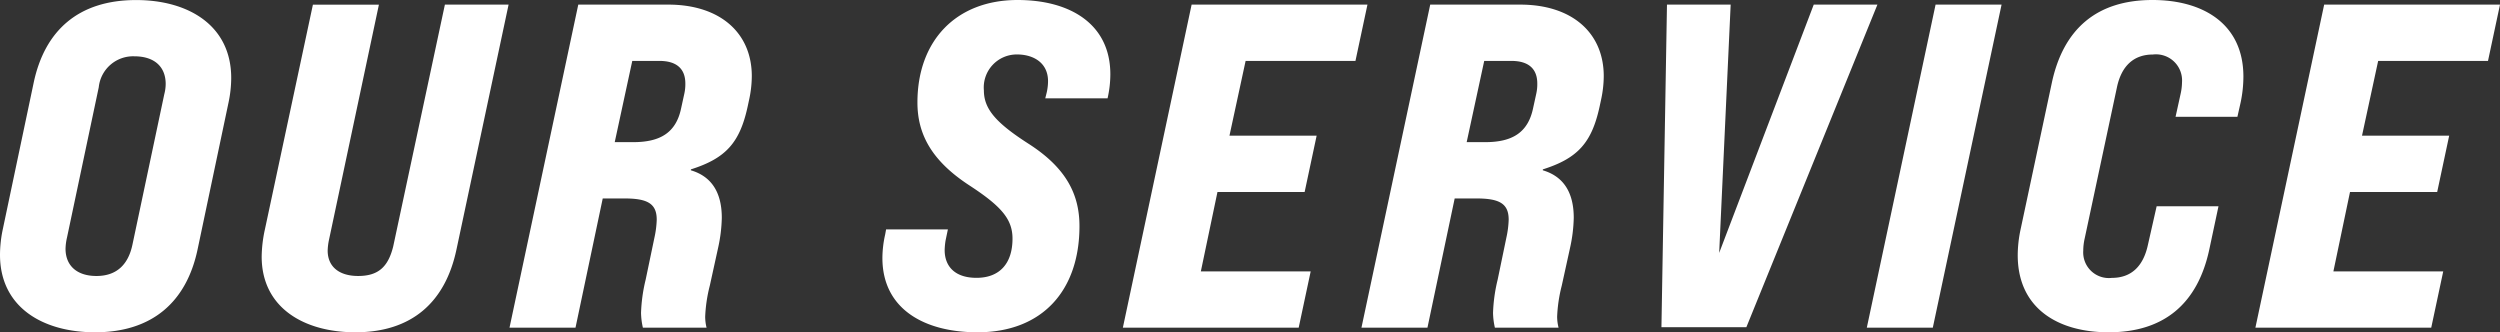
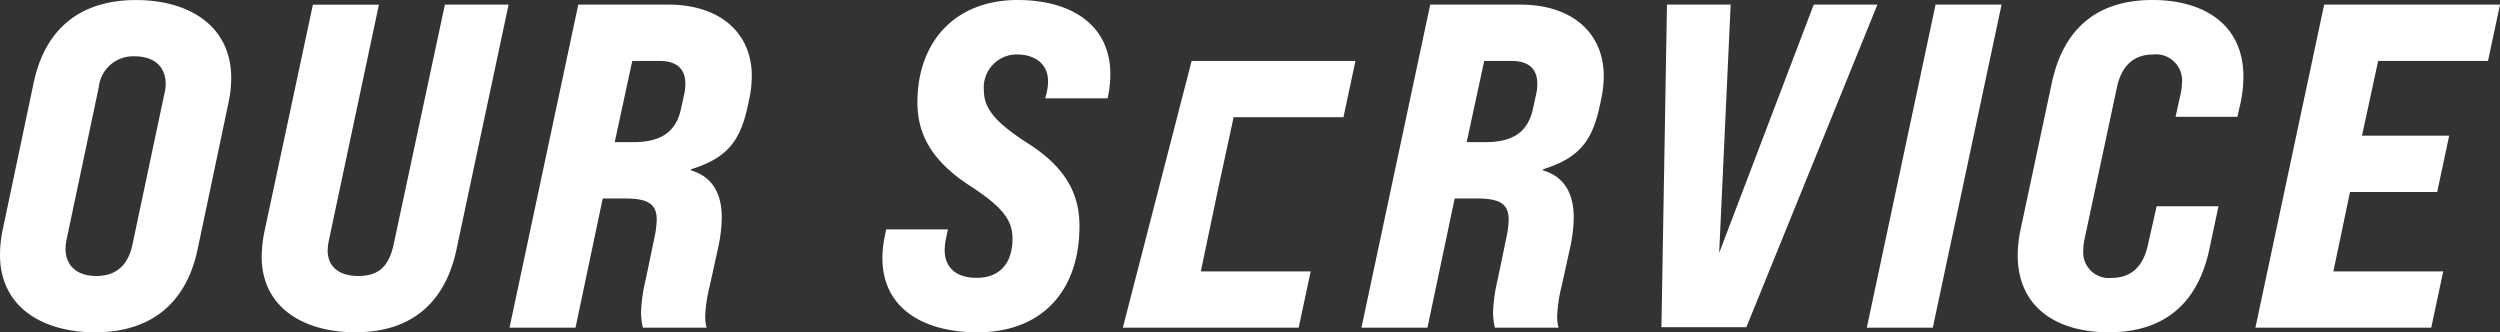
<svg xmlns="http://www.w3.org/2000/svg" width="243.765" height="32.4" viewBox="0 0 243.765 32.4">
  <rect x="0" y="0" width="243.765" height="32.4" fill="#333333" stroke="none" />
-   <path id="パス_1064" data-name="パス 1064" d="M10.44.45c5.58,0,8.91-2.97,9.99-8.055l3.015-14.31a11.812,11.812,0,0,0,.27-2.43c0-5.13-4.185-7.6-9.27-7.6-5.625,0-8.91,2.97-9.99,8.055L1.44-9.585A12.232,12.232,0,0,0,1.17-7.11C1.17-1.98,5.355.45,10.44.45Zm.135-5.49C8.685-5.04,7.56-6.03,7.56-7.7A5.334,5.334,0,0,1,7.7-8.775L10.8-23.445a3.367,3.367,0,0,1,3.465-3.015c1.98,0,3.06,1.035,3.06,2.7a4.013,4.013,0,0,1-.135.99L14.085-8.1C13.68-6.165,12.555-5.04,10.575-5.04ZM35.82.45c5.535,0,8.775-2.97,9.855-8.055L50.76-31.5H44.55L39.51-7.92c-.5,2.025-1.485,2.88-3.42,2.88-1.845,0-2.97-.9-2.97-2.475a5.824,5.824,0,0,1,.135-1.08l4.86-22.9H31.68L27-9.585a12.989,12.989,0,0,0-.315,2.655C26.685-1.935,30.825.45,35.82.45ZM50.85,0h6.435L59.94-12.6h2.115c2.25,0,3.15.5,3.15,2.07a9.357,9.357,0,0,1-.225,1.755L64.125-4.68a15.686,15.686,0,0,0-.45,3.24A7,7,0,0,0,63.855,0h6.21a4.438,4.438,0,0,1-.135-1.08,14.385,14.385,0,0,1,.45-3.015l.81-3.69a14.761,14.761,0,0,0,.36-2.925c0-2.52-1.035-4.05-3.015-4.635v-.09c3.42-1.08,4.77-2.61,5.535-6.12l.135-.63a11.037,11.037,0,0,0,.27-2.34c0-4.23-3.105-6.975-8.145-6.975H57.555ZM61.11-18.09l1.71-7.92h2.655c1.665,0,2.52.765,2.52,2.205a4.265,4.265,0,0,1-.09.945l-.315,1.44c-.495,2.43-2.07,3.33-4.68,3.33ZM96.48.45c6.345,0,9.945-4.095,9.945-10.35,0-3.06-1.26-5.67-5-8.055-3.15-2.025-4.32-3.375-4.32-5.175a3.218,3.218,0,0,1,3.24-3.51c1.53,0,3.015.765,3.015,2.61a5.1,5.1,0,0,1-.135,1.125l-.135.54h6.075a10.678,10.678,0,0,0,.27-2.34c0-4.9-3.915-7.245-9.045-7.245-5.985,0-9.765,3.96-9.765,9.99,0,3.06,1.35,5.67,5.085,8.1,3.1,2.025,4.185,3.285,4.185,5.175,0,2.43-1.26,3.825-3.51,3.825-2.16,0-3.105-1.17-3.105-2.7a6.713,6.713,0,0,1,.09-.945l.225-1.08H87.57l-.09.495a10.6,10.6,0,0,0-.27,2.3C87.21-1.845,91.26.45,96.48.45ZM110.655,0H127.8l1.17-5.49H118.26l1.62-7.74h8.5l1.17-5.49h-8.5l1.575-7.29h10.71l1.17-5.49H117.36ZM133.92,0h6.435l2.655-12.6h2.115c2.25,0,3.15.5,3.15,2.07a9.357,9.357,0,0,1-.225,1.755L147.2-4.68a15.685,15.685,0,0,0-.45,3.24,6.994,6.994,0,0,0,.18,1.44h6.21A4.438,4.438,0,0,1,153-1.08a14.385,14.385,0,0,1,.45-3.015l.81-3.69a14.76,14.76,0,0,0,.36-2.925c0-2.52-1.035-4.05-3.015-4.635v-.09c3.42-1.08,4.77-2.61,5.535-6.12l.135-.63a11.036,11.036,0,0,0,.27-2.34c0-4.23-3.1-6.975-8.145-6.975h-8.775Zm10.26-18.09,1.71-7.92h2.655c1.665,0,2.52.765,2.52,2.205a4.266,4.266,0,0,1-.09.945l-.315,1.44c-.5,2.43-2.07,3.33-4.68,3.33ZM163.17-.045h8.28L184.23-31.5h-6.21L168.8-7.29,169.92-31.5h-6.21ZM183.195,0h6.435l6.705-31.5H189.9Zm23.58.45c5.445,0,8.685-2.835,9.81-8.055l.9-4.23h-6.03l-.855,3.78c-.45,2.07-1.62,3.2-3.51,3.2a2.5,2.5,0,0,1-2.79-2.655,5.5,5.5,0,0,1,.135-1.17l3.15-14.76c.45-2.115,1.665-3.195,3.51-3.195a2.545,2.545,0,0,1,2.835,2.7,5.416,5.416,0,0,1-.135,1.125l-.495,2.25h6.03l.315-1.4a12.32,12.32,0,0,0,.27-2.52c0-5.13-3.915-7.47-8.865-7.47-5.445,0-8.685,2.835-9.81,8.055L198.18-9.54a12.231,12.231,0,0,0-.27,2.475C197.91-1.89,201.825.45,206.775.45ZM221.085,0H238.23l1.17-5.49H228.69l1.62-7.74h8.5l1.17-5.49h-8.5l1.575-7.29h10.71l1.17-5.49H227.79Z" transform="translate(-1.17 31.95)" fill="#fff" />
+   <path id="パス_1064" data-name="パス 1064" d="M10.44.45c5.58,0,8.91-2.97,9.99-8.055l3.015-14.31a11.812,11.812,0,0,0,.27-2.43c0-5.13-4.185-7.6-9.27-7.6-5.625,0-8.91,2.97-9.99,8.055L1.44-9.585A12.232,12.232,0,0,0,1.17-7.11C1.17-1.98,5.355.45,10.44.45Zm.135-5.49C8.685-5.04,7.56-6.03,7.56-7.7A5.334,5.334,0,0,1,7.7-8.775L10.8-23.445a3.367,3.367,0,0,1,3.465-3.015c1.98,0,3.06,1.035,3.06,2.7a4.013,4.013,0,0,1-.135.99L14.085-8.1C13.68-6.165,12.555-5.04,10.575-5.04ZM35.82.45c5.535,0,8.775-2.97,9.855-8.055L50.76-31.5H44.55L39.51-7.92c-.5,2.025-1.485,2.88-3.42,2.88-1.845,0-2.97-.9-2.97-2.475a5.824,5.824,0,0,1,.135-1.08l4.86-22.9H31.68L27-9.585a12.989,12.989,0,0,0-.315,2.655C26.685-1.935,30.825.45,35.82.45ZM50.85,0h6.435L59.94-12.6h2.115c2.25,0,3.15.5,3.15,2.07a9.357,9.357,0,0,1-.225,1.755L64.125-4.68a15.686,15.686,0,0,0-.45,3.24A7,7,0,0,0,63.855,0h6.21a4.438,4.438,0,0,1-.135-1.08,14.385,14.385,0,0,1,.45-3.015l.81-3.69a14.761,14.761,0,0,0,.36-2.925c0-2.52-1.035-4.05-3.015-4.635v-.09c3.42-1.08,4.77-2.61,5.535-6.12l.135-.63a11.037,11.037,0,0,0,.27-2.34c0-4.23-3.105-6.975-8.145-6.975H57.555ZM61.11-18.09l1.71-7.92h2.655c1.665,0,2.52.765,2.52,2.205a4.265,4.265,0,0,1-.09.945l-.315,1.44c-.495,2.43-2.07,3.33-4.68,3.33ZM96.48.45c6.345,0,9.945-4.095,9.945-10.35,0-3.06-1.26-5.67-5-8.055-3.15-2.025-4.32-3.375-4.32-5.175a3.218,3.218,0,0,1,3.24-3.51c1.53,0,3.015.765,3.015,2.61a5.1,5.1,0,0,1-.135,1.125l-.135.54h6.075a10.678,10.678,0,0,0,.27-2.34c0-4.9-3.915-7.245-9.045-7.245-5.985,0-9.765,3.96-9.765,9.99,0,3.06,1.35,5.67,5.085,8.1,3.1,2.025,4.185,3.285,4.185,5.175,0,2.43-1.26,3.825-3.51,3.825-2.16,0-3.105-1.17-3.105-2.7a6.713,6.713,0,0,1,.09-.945l.225-1.08H87.57l-.09.495a10.6,10.6,0,0,0-.27,2.3C87.21-1.845,91.26.45,96.48.45ZM110.655,0H127.8l1.17-5.49H118.26l1.62-7.74h8.5h-8.5l1.575-7.29h10.71l1.17-5.49H117.36ZM133.92,0h6.435l2.655-12.6h2.115c2.25,0,3.15.5,3.15,2.07a9.357,9.357,0,0,1-.225,1.755L147.2-4.68a15.685,15.685,0,0,0-.45,3.24,6.994,6.994,0,0,0,.18,1.44h6.21A4.438,4.438,0,0,1,153-1.08a14.385,14.385,0,0,1,.45-3.015l.81-3.69a14.76,14.76,0,0,0,.36-2.925c0-2.52-1.035-4.05-3.015-4.635v-.09c3.42-1.08,4.77-2.61,5.535-6.12l.135-.63a11.036,11.036,0,0,0,.27-2.34c0-4.23-3.1-6.975-8.145-6.975h-8.775Zm10.26-18.09,1.71-7.92h2.655c1.665,0,2.52.765,2.52,2.205a4.266,4.266,0,0,1-.09.945l-.315,1.44c-.5,2.43-2.07,3.33-4.68,3.33ZM163.17-.045h8.28L184.23-31.5h-6.21L168.8-7.29,169.92-31.5h-6.21ZM183.195,0h6.435l6.705-31.5H189.9Zm23.58.45c5.445,0,8.685-2.835,9.81-8.055l.9-4.23h-6.03l-.855,3.78c-.45,2.07-1.62,3.2-3.51,3.2a2.5,2.5,0,0,1-2.79-2.655,5.5,5.5,0,0,1,.135-1.17l3.15-14.76c.45-2.115,1.665-3.195,3.51-3.195a2.545,2.545,0,0,1,2.835,2.7,5.416,5.416,0,0,1-.135,1.125l-.495,2.25h6.03l.315-1.4a12.32,12.32,0,0,0,.27-2.52c0-5.13-3.915-7.47-8.865-7.47-5.445,0-8.685,2.835-9.81,8.055L198.18-9.54a12.231,12.231,0,0,0-.27,2.475C197.91-1.89,201.825.45,206.775.45ZM221.085,0H238.23l1.17-5.49H228.69l1.62-7.74h8.5l1.17-5.49h-8.5l1.575-7.29h10.71l1.17-5.49H227.79Z" transform="translate(-1.17 31.95)" fill="#fff" />
</svg>